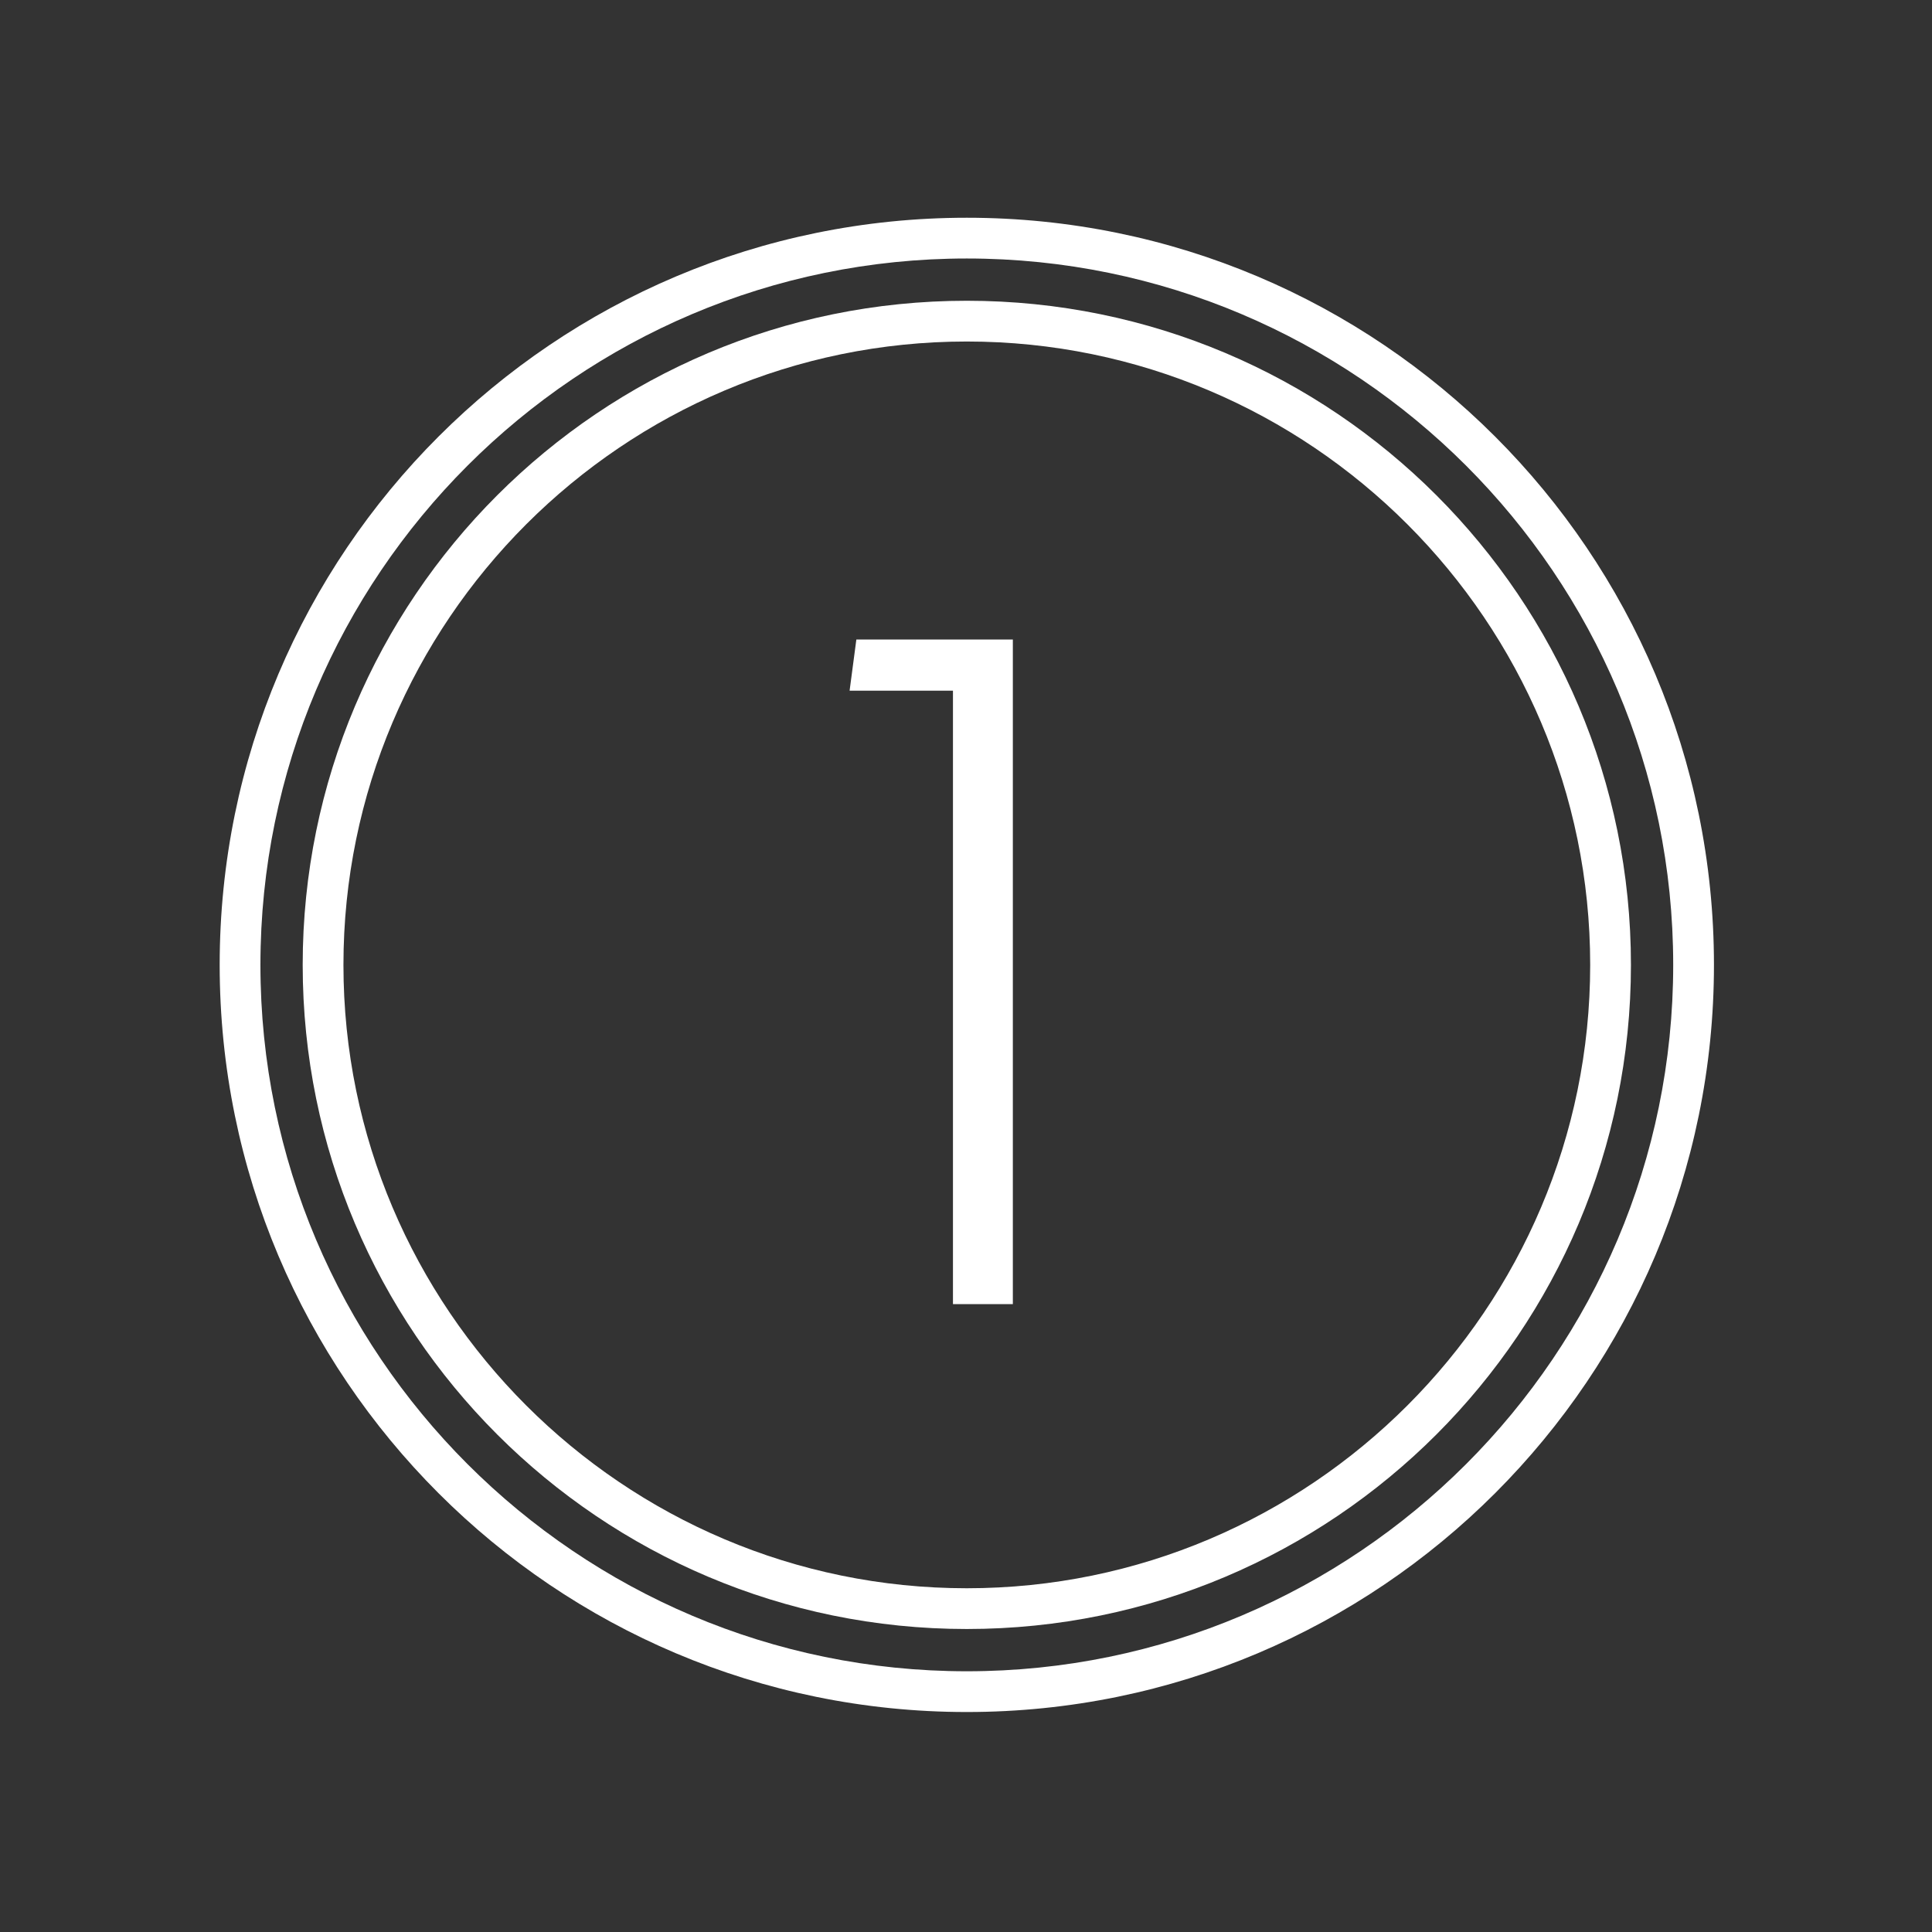
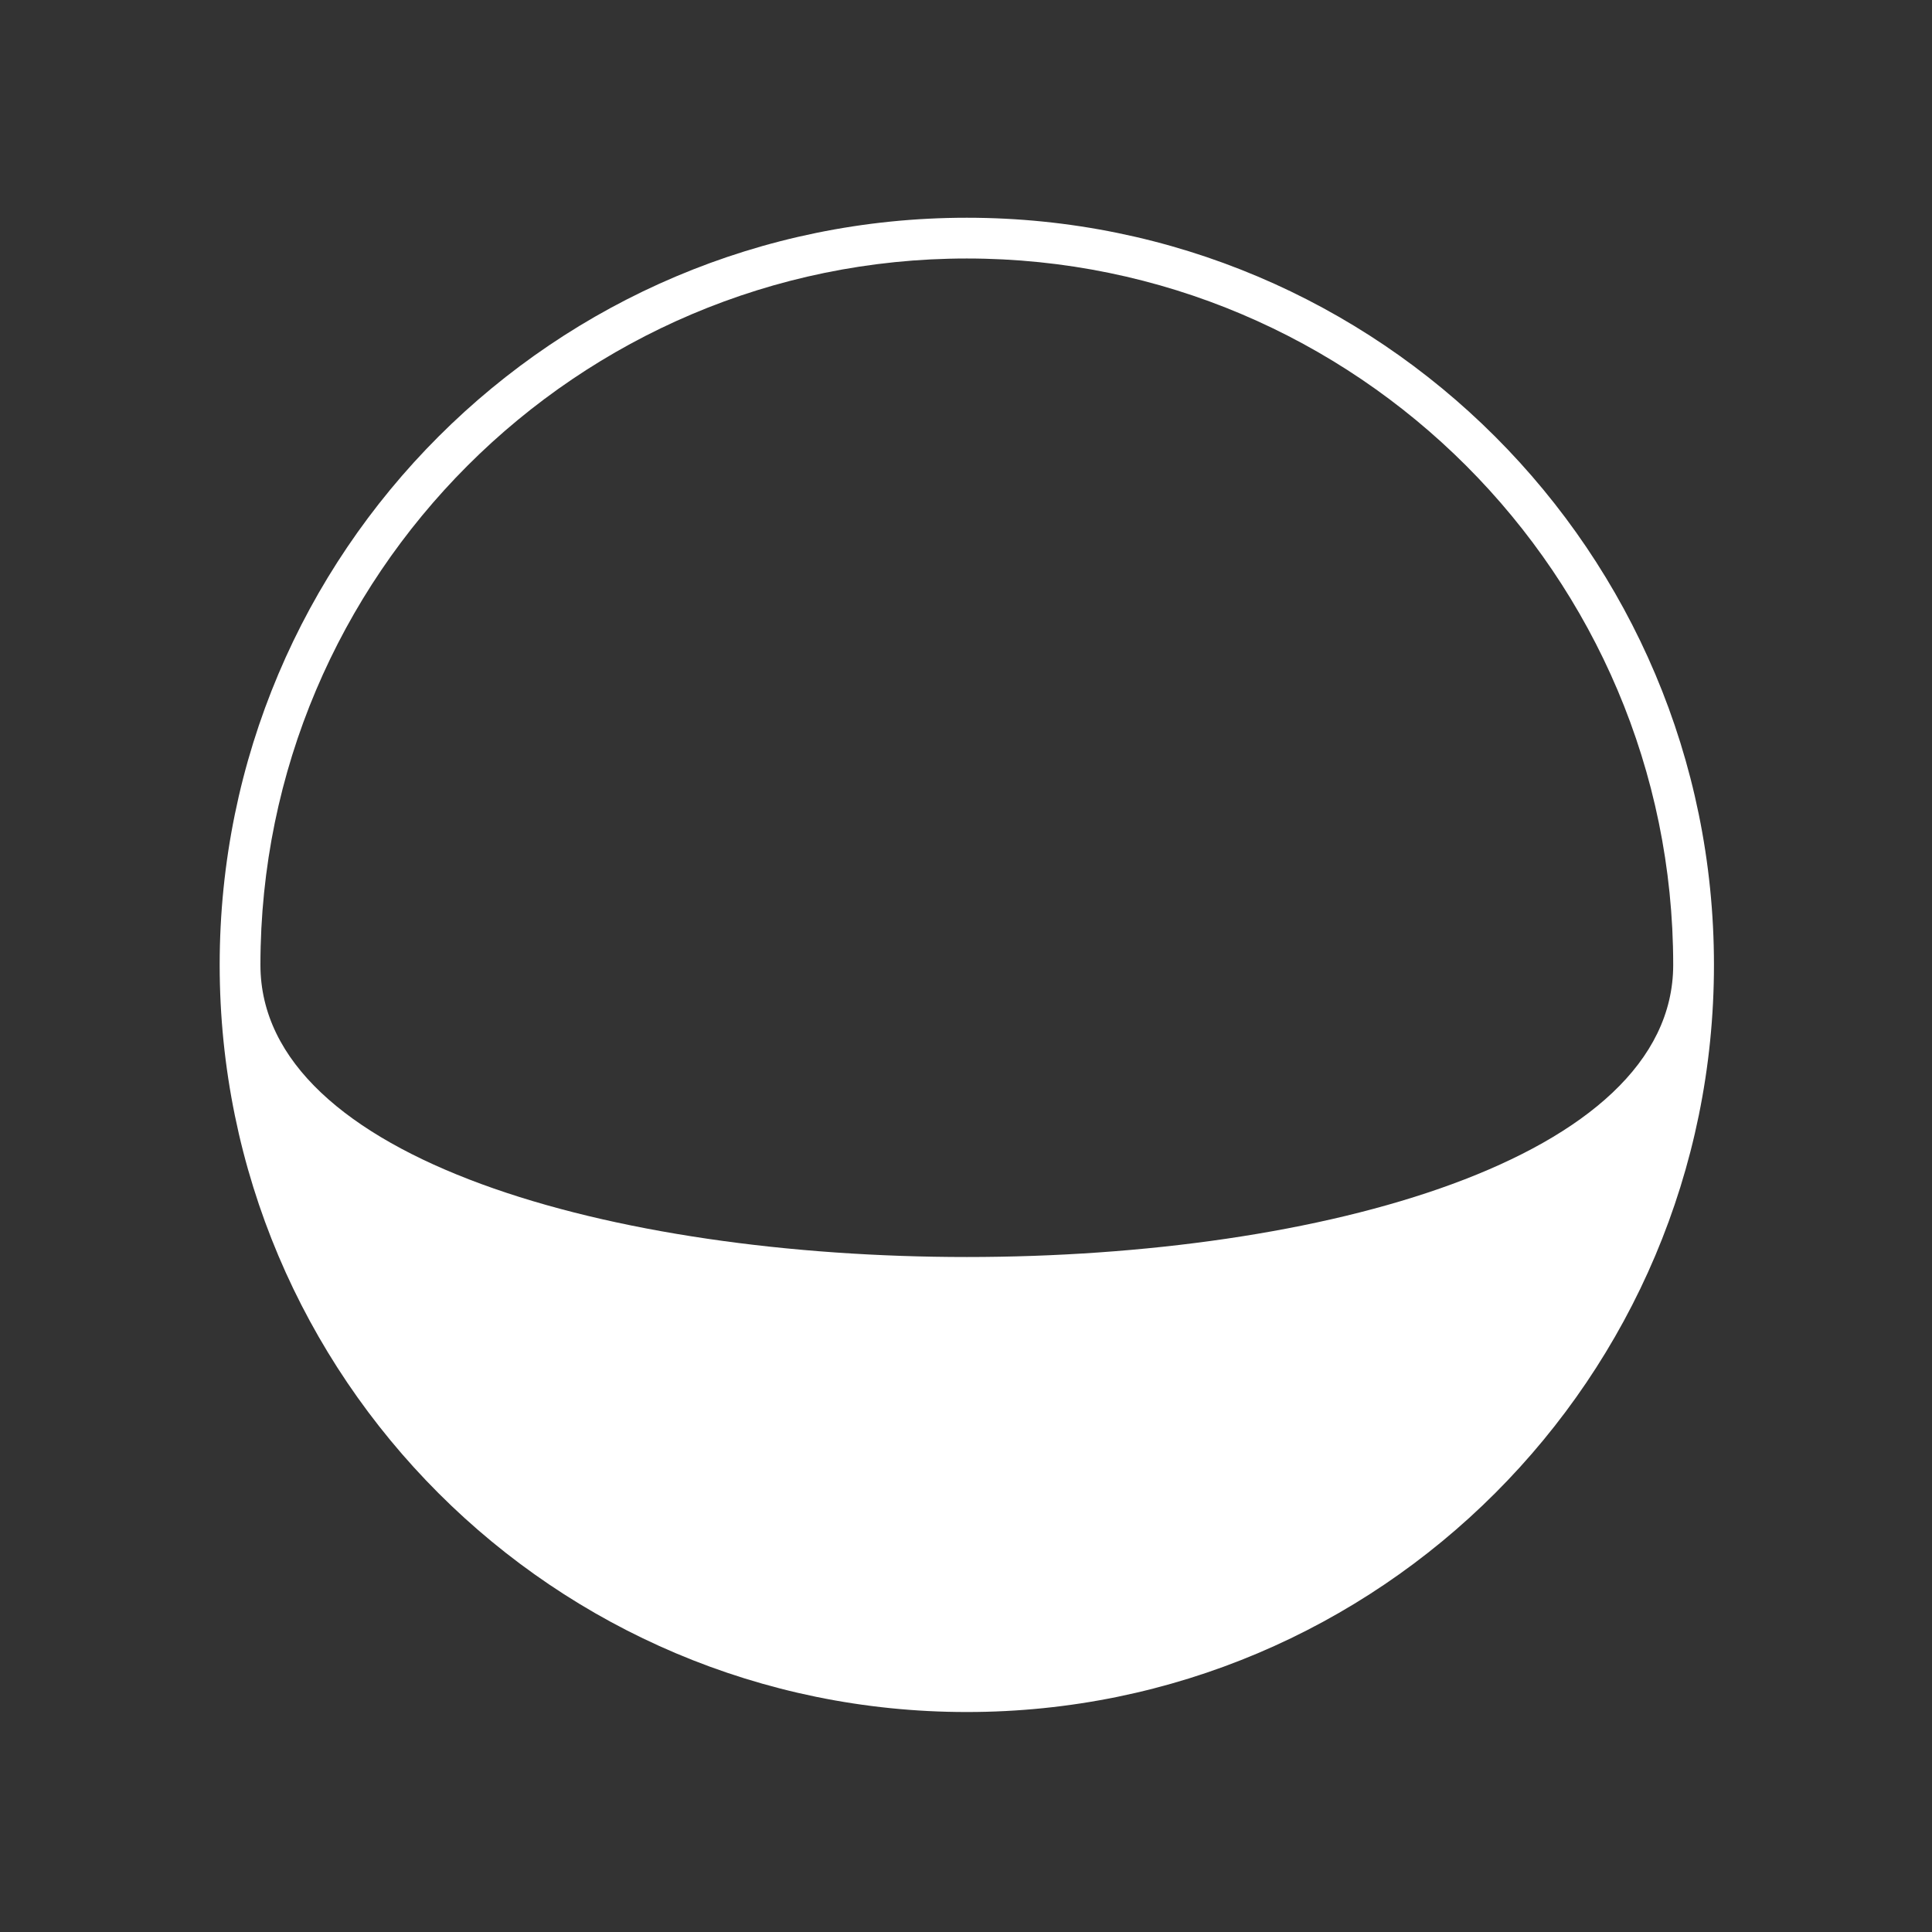
<svg xmlns="http://www.w3.org/2000/svg" id="a" viewBox="0 0 64 64">
  <rect x="0" y="0" width="64" height="64" fill="#333333" stroke="none" />
  <defs>
    <style>.b{fill:#fff;}</style>
  </defs>
-   <path class="b" d="M32.027,11.313c11.386,0,20.65,9.264,20.65,20.65s-9.264,20.65-20.65,20.65S11.377,43.349,11.377,31.963,20.64,11.313,32.027,11.313m0-1.35c-12.15,0-22,9.85-22,22s9.85,22,22,22,22-9.85,22-22-9.85-22-22-22h0Z" />
-   <path class="b" d="M32.027,8.563c12.903,0,23.4,10.497,23.4,23.4s-10.497,23.4-23.4,23.4S8.627,44.866,8.627,31.963,19.124,8.563,32.027,8.563m0-1.35c-13.669,0-24.75,11.081-24.75,24.75s11.081,24.75,24.75,24.75,24.75-11.081,24.75-24.75S45.696,7.213,32.027,7.213h0Z" />
-   <path class="b" d="M31.568,43.199V22.88h-3.424l.224-1.696h5.184v22.016h-1.983Z" />
+   <path class="b" d="M32.027,8.563c12.903,0,23.4,10.497,23.4,23.4S8.627,44.866,8.627,31.963,19.124,8.563,32.027,8.563m0-1.35c-13.669,0-24.75,11.081-24.75,24.75s11.081,24.75,24.75,24.75,24.75-11.081,24.75-24.75S45.696,7.213,32.027,7.213h0Z" />
</svg>